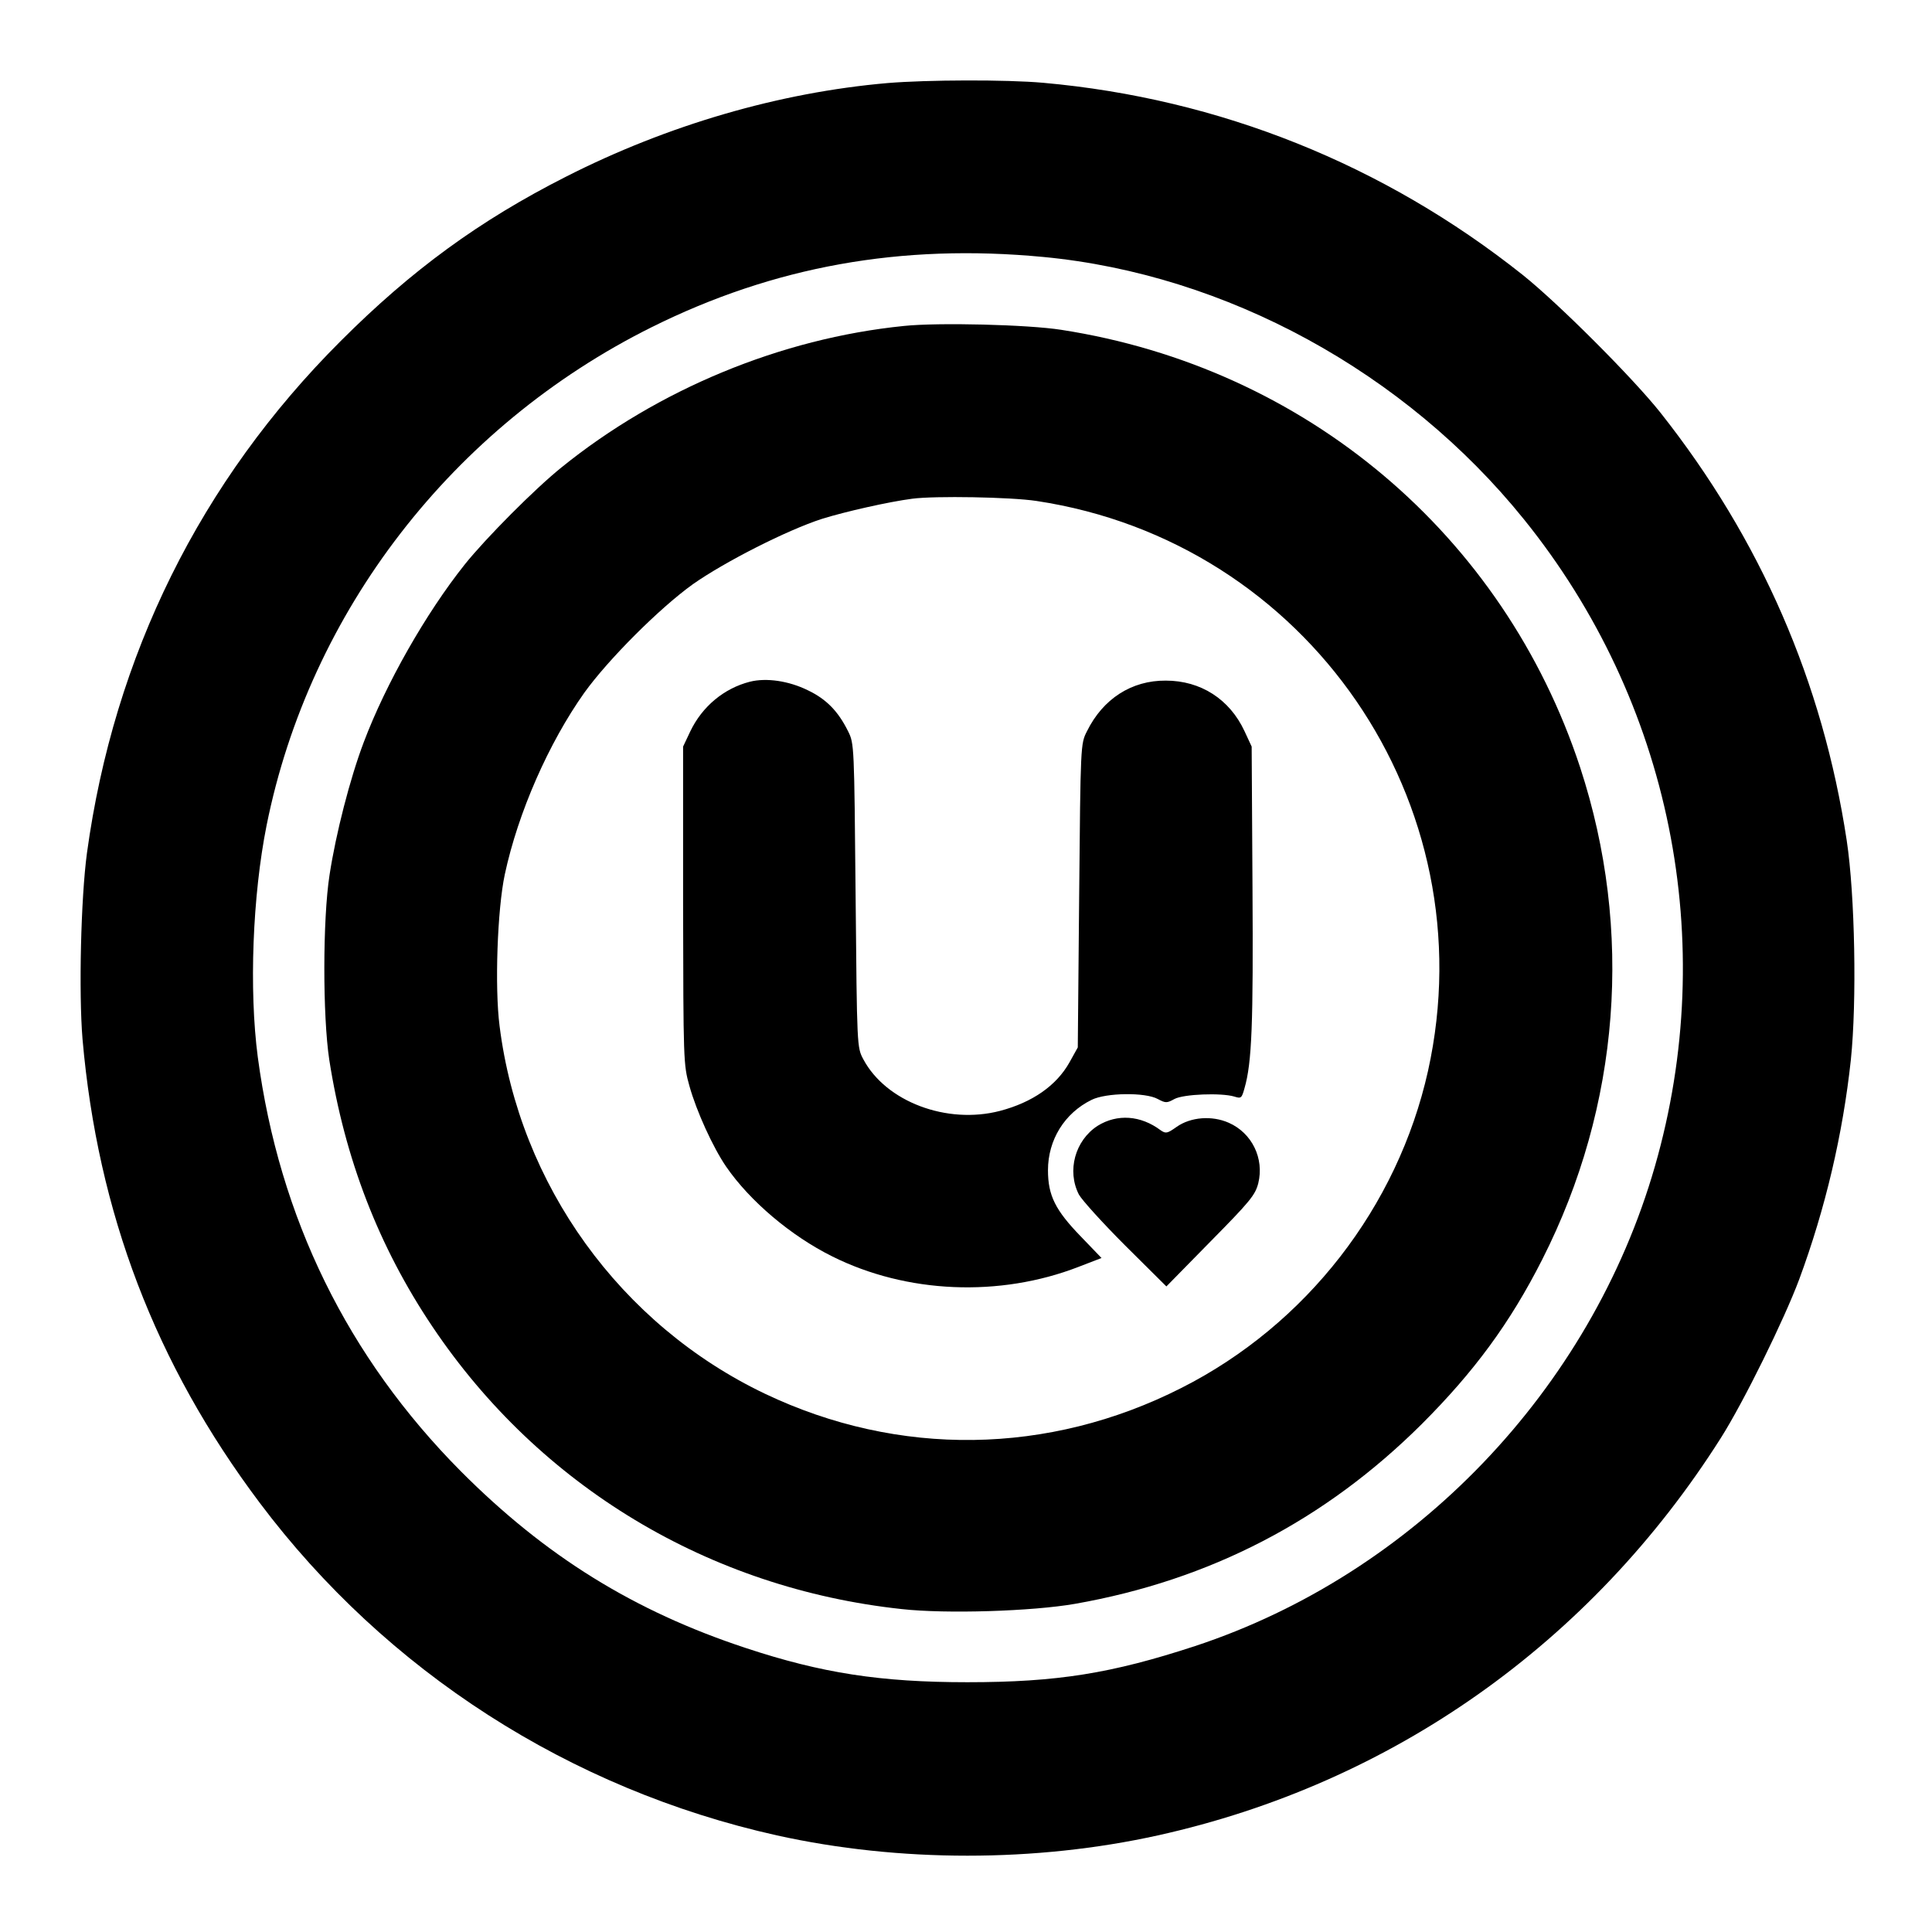
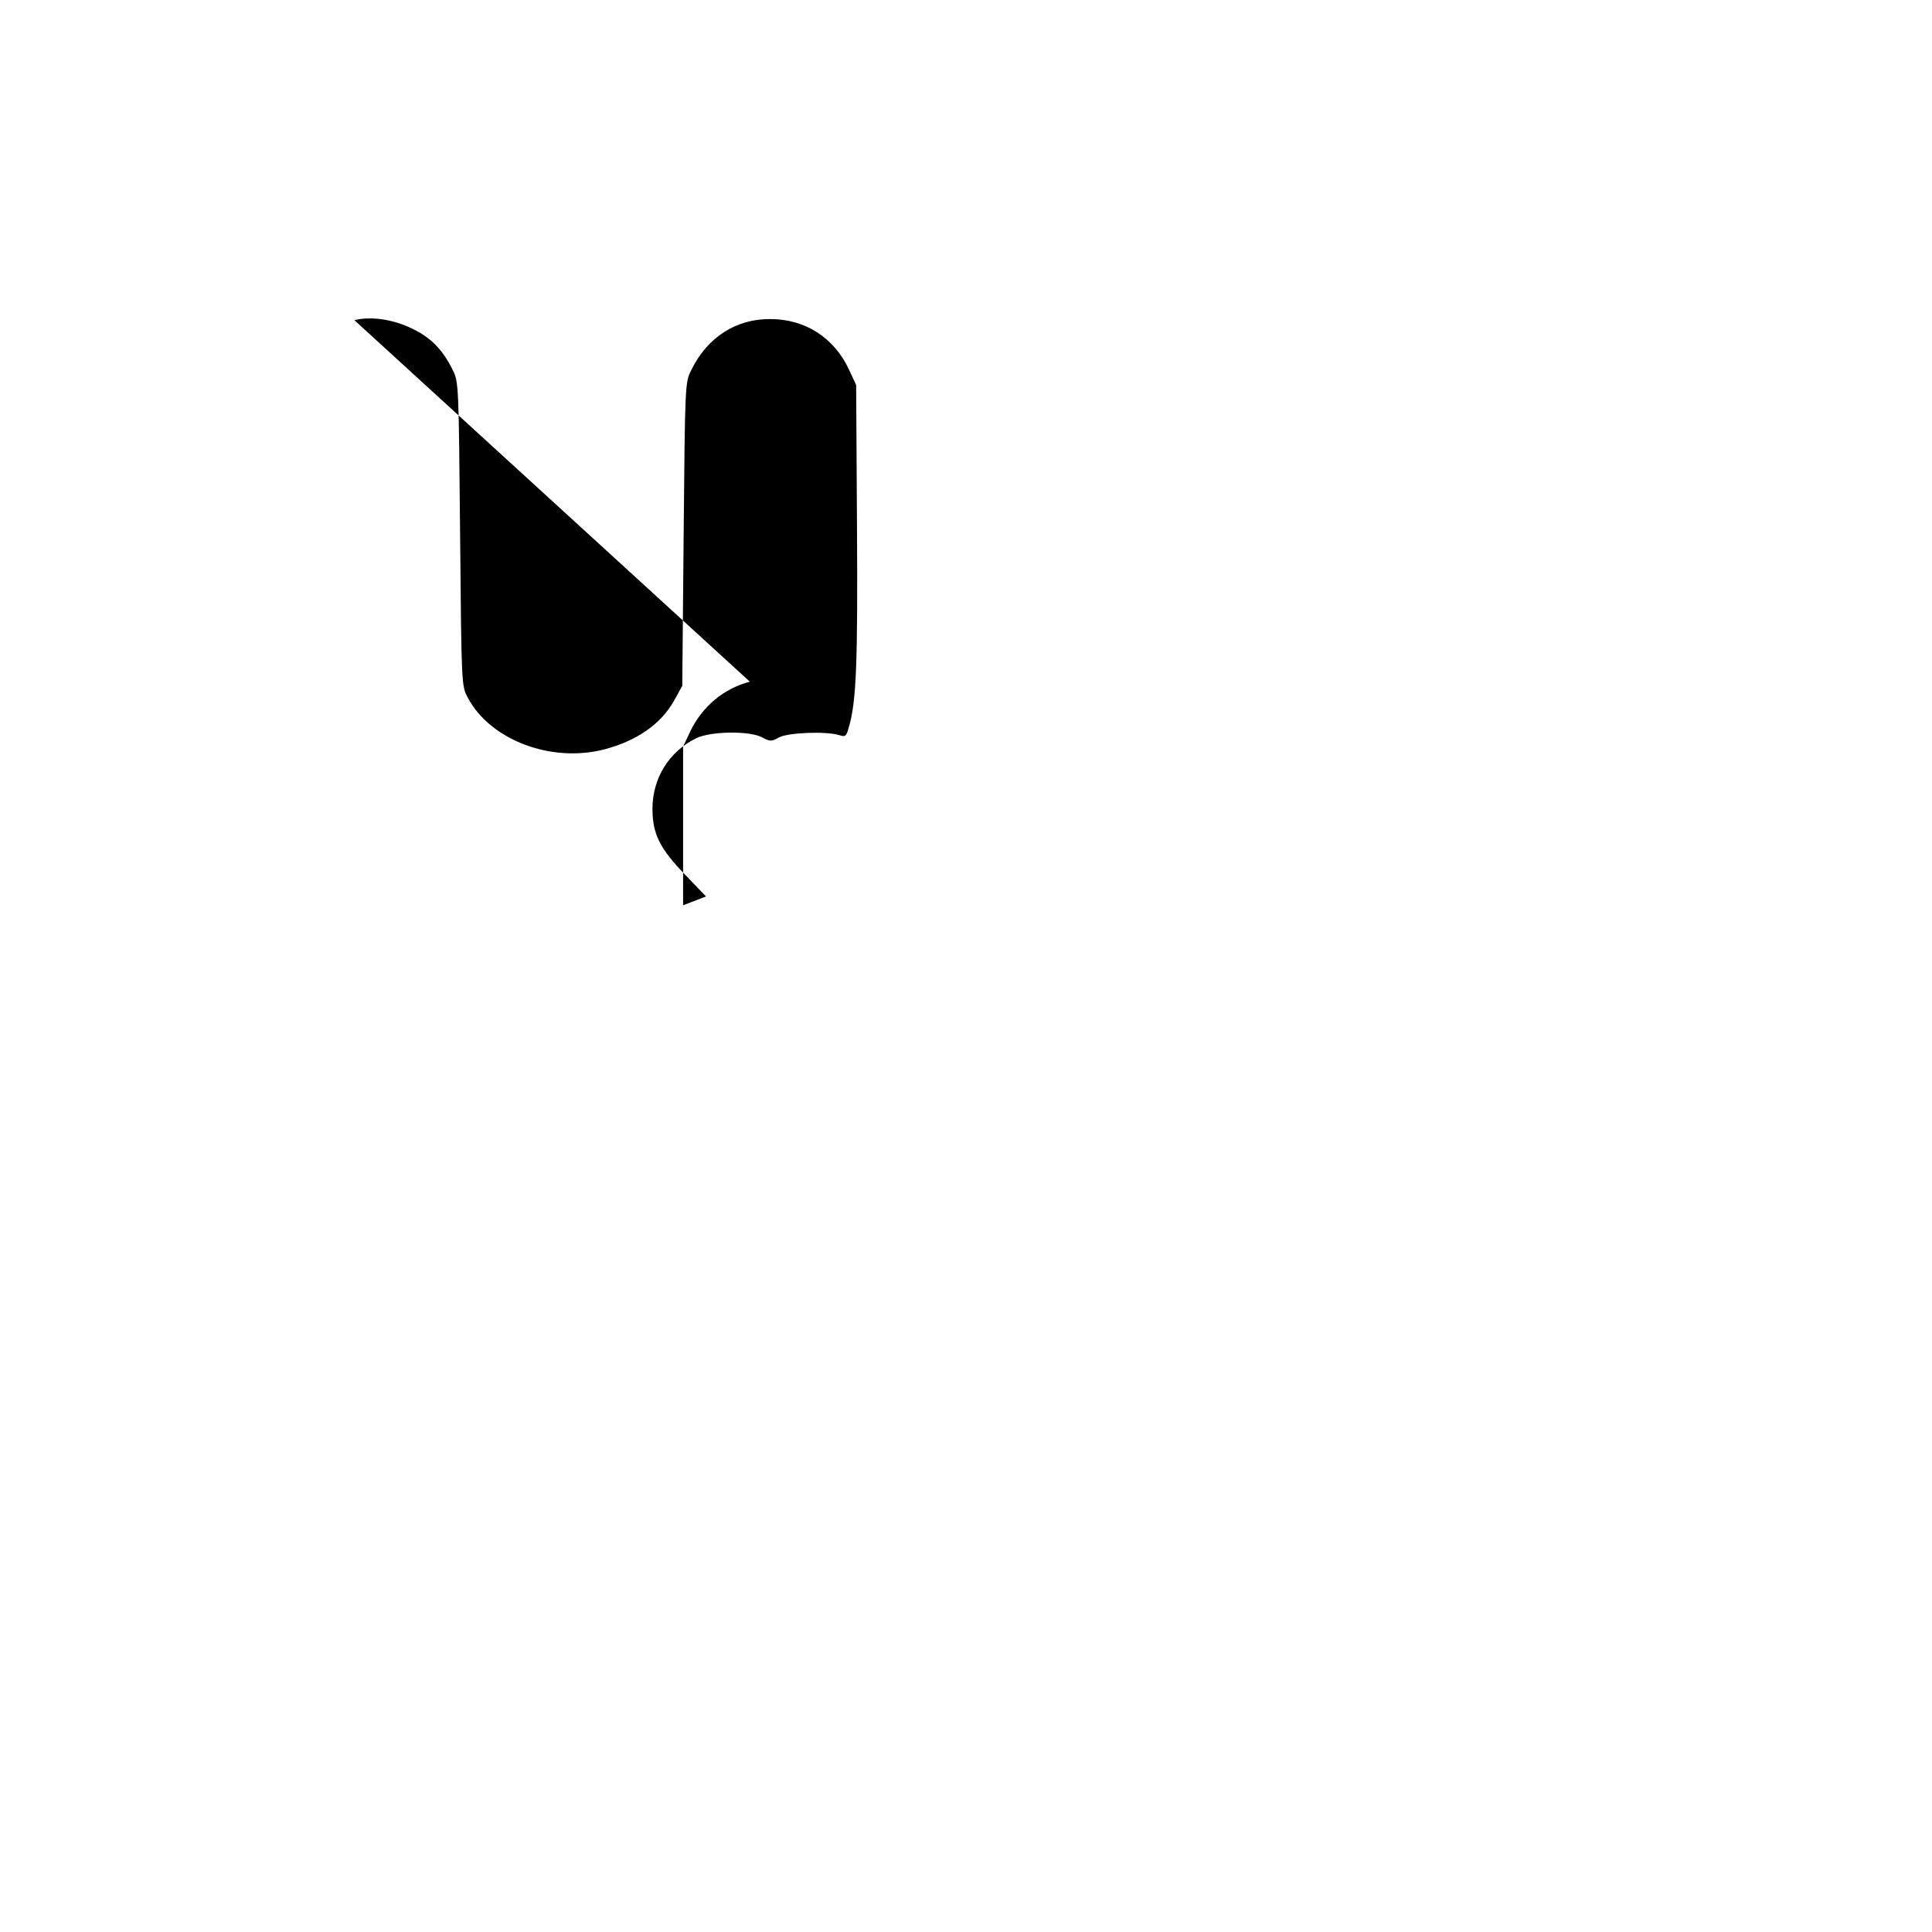
<svg xmlns="http://www.w3.org/2000/svg" version="1.0" width="700pt" height="700pt" viewBox="0 0 700 700" preserveAspectRatio="xMidYMid meet">
  <g transform="translate(0,700) scale(0.1,-0.1)" fill="#000000" stroke="none">
-     <path d="M3215 6699 c-391 -34 -796 -152 -1164 -339 -314 -159 -560 -339 -816 -595 -509 -508 -822 -1141 -920 -1856 -22 -164 -30 -505 -16 -674 55 -629 264 -1177 642 -1680 458 -610 1124 -1038 1874 -1205 443 -98 937 -98 1380 0 849 188 1570 698 2040 1440 83 131 230 430 284 575 95 257 158 526 187 795 22 212 15 596 -15 795 -87 574 -312 1091 -675 1550 -100 126 -370 396 -499 499 -503 400 -1099 639 -1737 696 -134 12 -421 11 -565 -1z m565 -630 c663 -63 1311 -417 1741 -950 533 -660 709 -1532 475 -2345 -233 -810 -872 -1476 -1666 -1738 -302 -99 -499 -131 -825 -131 -315 0 -528 33 -803 124 -406 134 -726 333 -1032 640 -411 414 -658 918 -736 1501 -32 244 -19 585 32 840 156 775 674 1445 1394 1804 444 221 905 304 1420 255z" />
-     <path d="M3275 5819 c-446 -45 -891 -230 -1240 -512 -97 -78 -274 -256 -351 -352 -141 -177 -286 -432 -366 -644 -50 -132 -101 -331 -124 -481 -25 -161 -25 -511 -1 -670 56 -358 179 -677 374 -967 388 -578 1002 -948 1700 -1023 161 -18 474 -8 628 19 489 86 905 302 1256 651 190 190 320 366 437 597 282 556 331 1191 137 1783 -277 842 -994 1448 -1880 1585 -121 19 -446 27 -570 14z m480 -634 c983 -148 1634 -1095 1419 -2065 -110 -493 -441 -920 -894 -1149 -481 -244 -1025 -251 -1508 -21 -524 250 -890 757 -962 1333 -18 140 -8 423 19 549 48 224 159 476 288 658 87 121 272 306 393 393 115 81 341 196 468 237 83 26 242 62 327 73 82 11 358 6 450 -8z" />
-     <path d="M2717 4530 c-94 -24 -173 -90 -216 -180 l-26 -55 0 -575 c1 -564 1 -577 23 -655 25 -90 85 -222 133 -292 86 -125 235 -251 384 -325 270 -135 607 -149 893 -38 l83 32 -75 78 c-92 95 -119 148 -119 240 0 110 60 207 158 255 52 26 195 28 240 3 28 -15 33 -15 60 0 33 18 170 23 217 9 25 -8 27 -6 37 30 27 93 32 234 29 728 l-3 510 -26 56 c-54 116 -159 183 -285 183 -124 1 -228 -66 -286 -184 -23 -45 -23 -49 -28 -595 l-5 -550 -30 -54 c-47 -84 -134 -145 -252 -176 -192 -50 -413 33 -495 187 -23 43 -23 43 -28 593 -5 543 -5 551 -27 595 -36 73 -79 117 -146 149 -69 34 -150 46 -210 31z" />
-     <path d="M3977 2921 c-82 -53 -112 -163 -68 -249 11 -20 86 -103 168 -185 l149 -148 160 163 c143 145 162 168 173 211 22 90 -23 182 -107 219 -61 27 -138 21 -189 -15 -34 -24 -39 -25 -58 -12 -72 54 -157 60 -228 16z" />
+     <path d="M2717 4530 c-94 -24 -173 -90 -216 -180 l-26 -55 0 -575 l83 32 -75 78 c-92 95 -119 148 -119 240 0 110 60 207 158 255 52 26 195 28 240 3 28 -15 33 -15 60 0 33 18 170 23 217 9 25 -8 27 -6 37 30 27 93 32 234 29 728 l-3 510 -26 56 c-54 116 -159 183 -285 183 -124 1 -228 -66 -286 -184 -23 -45 -23 -49 -28 -595 l-5 -550 -30 -54 c-47 -84 -134 -145 -252 -176 -192 -50 -413 33 -495 187 -23 43 -23 43 -28 593 -5 543 -5 551 -27 595 -36 73 -79 117 -146 149 -69 34 -150 46 -210 31z" />
  </g>
</svg>